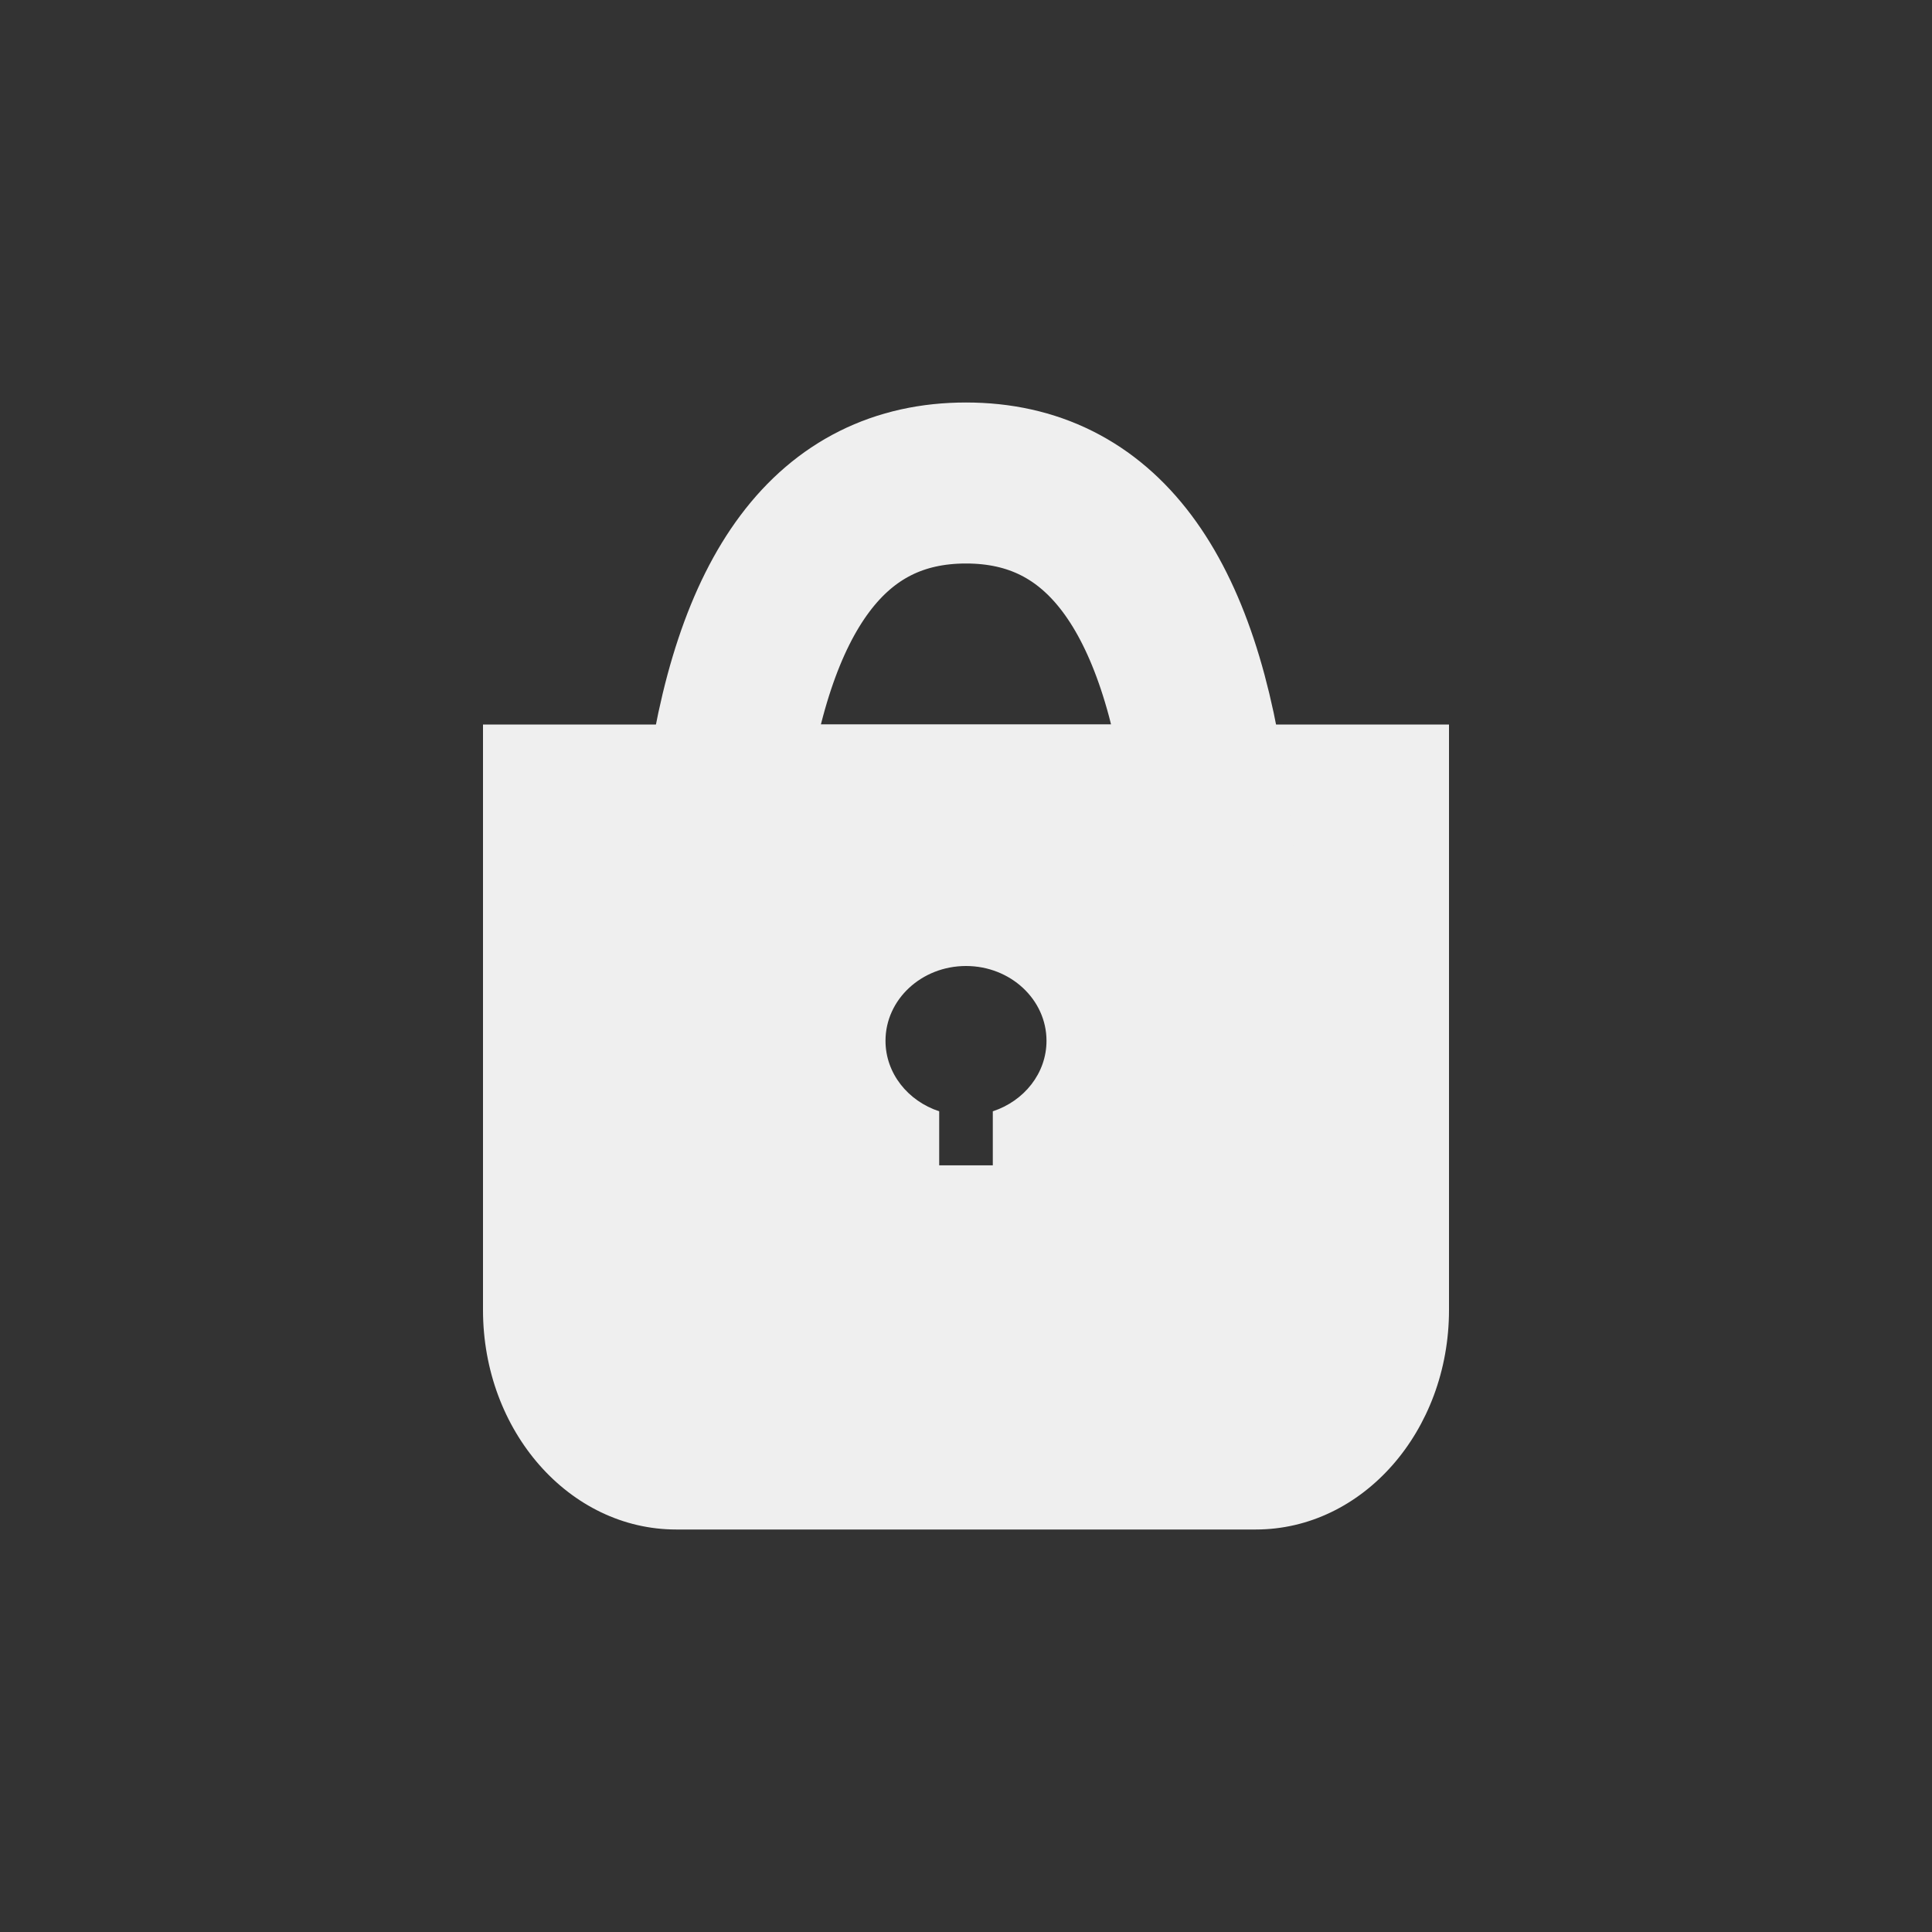
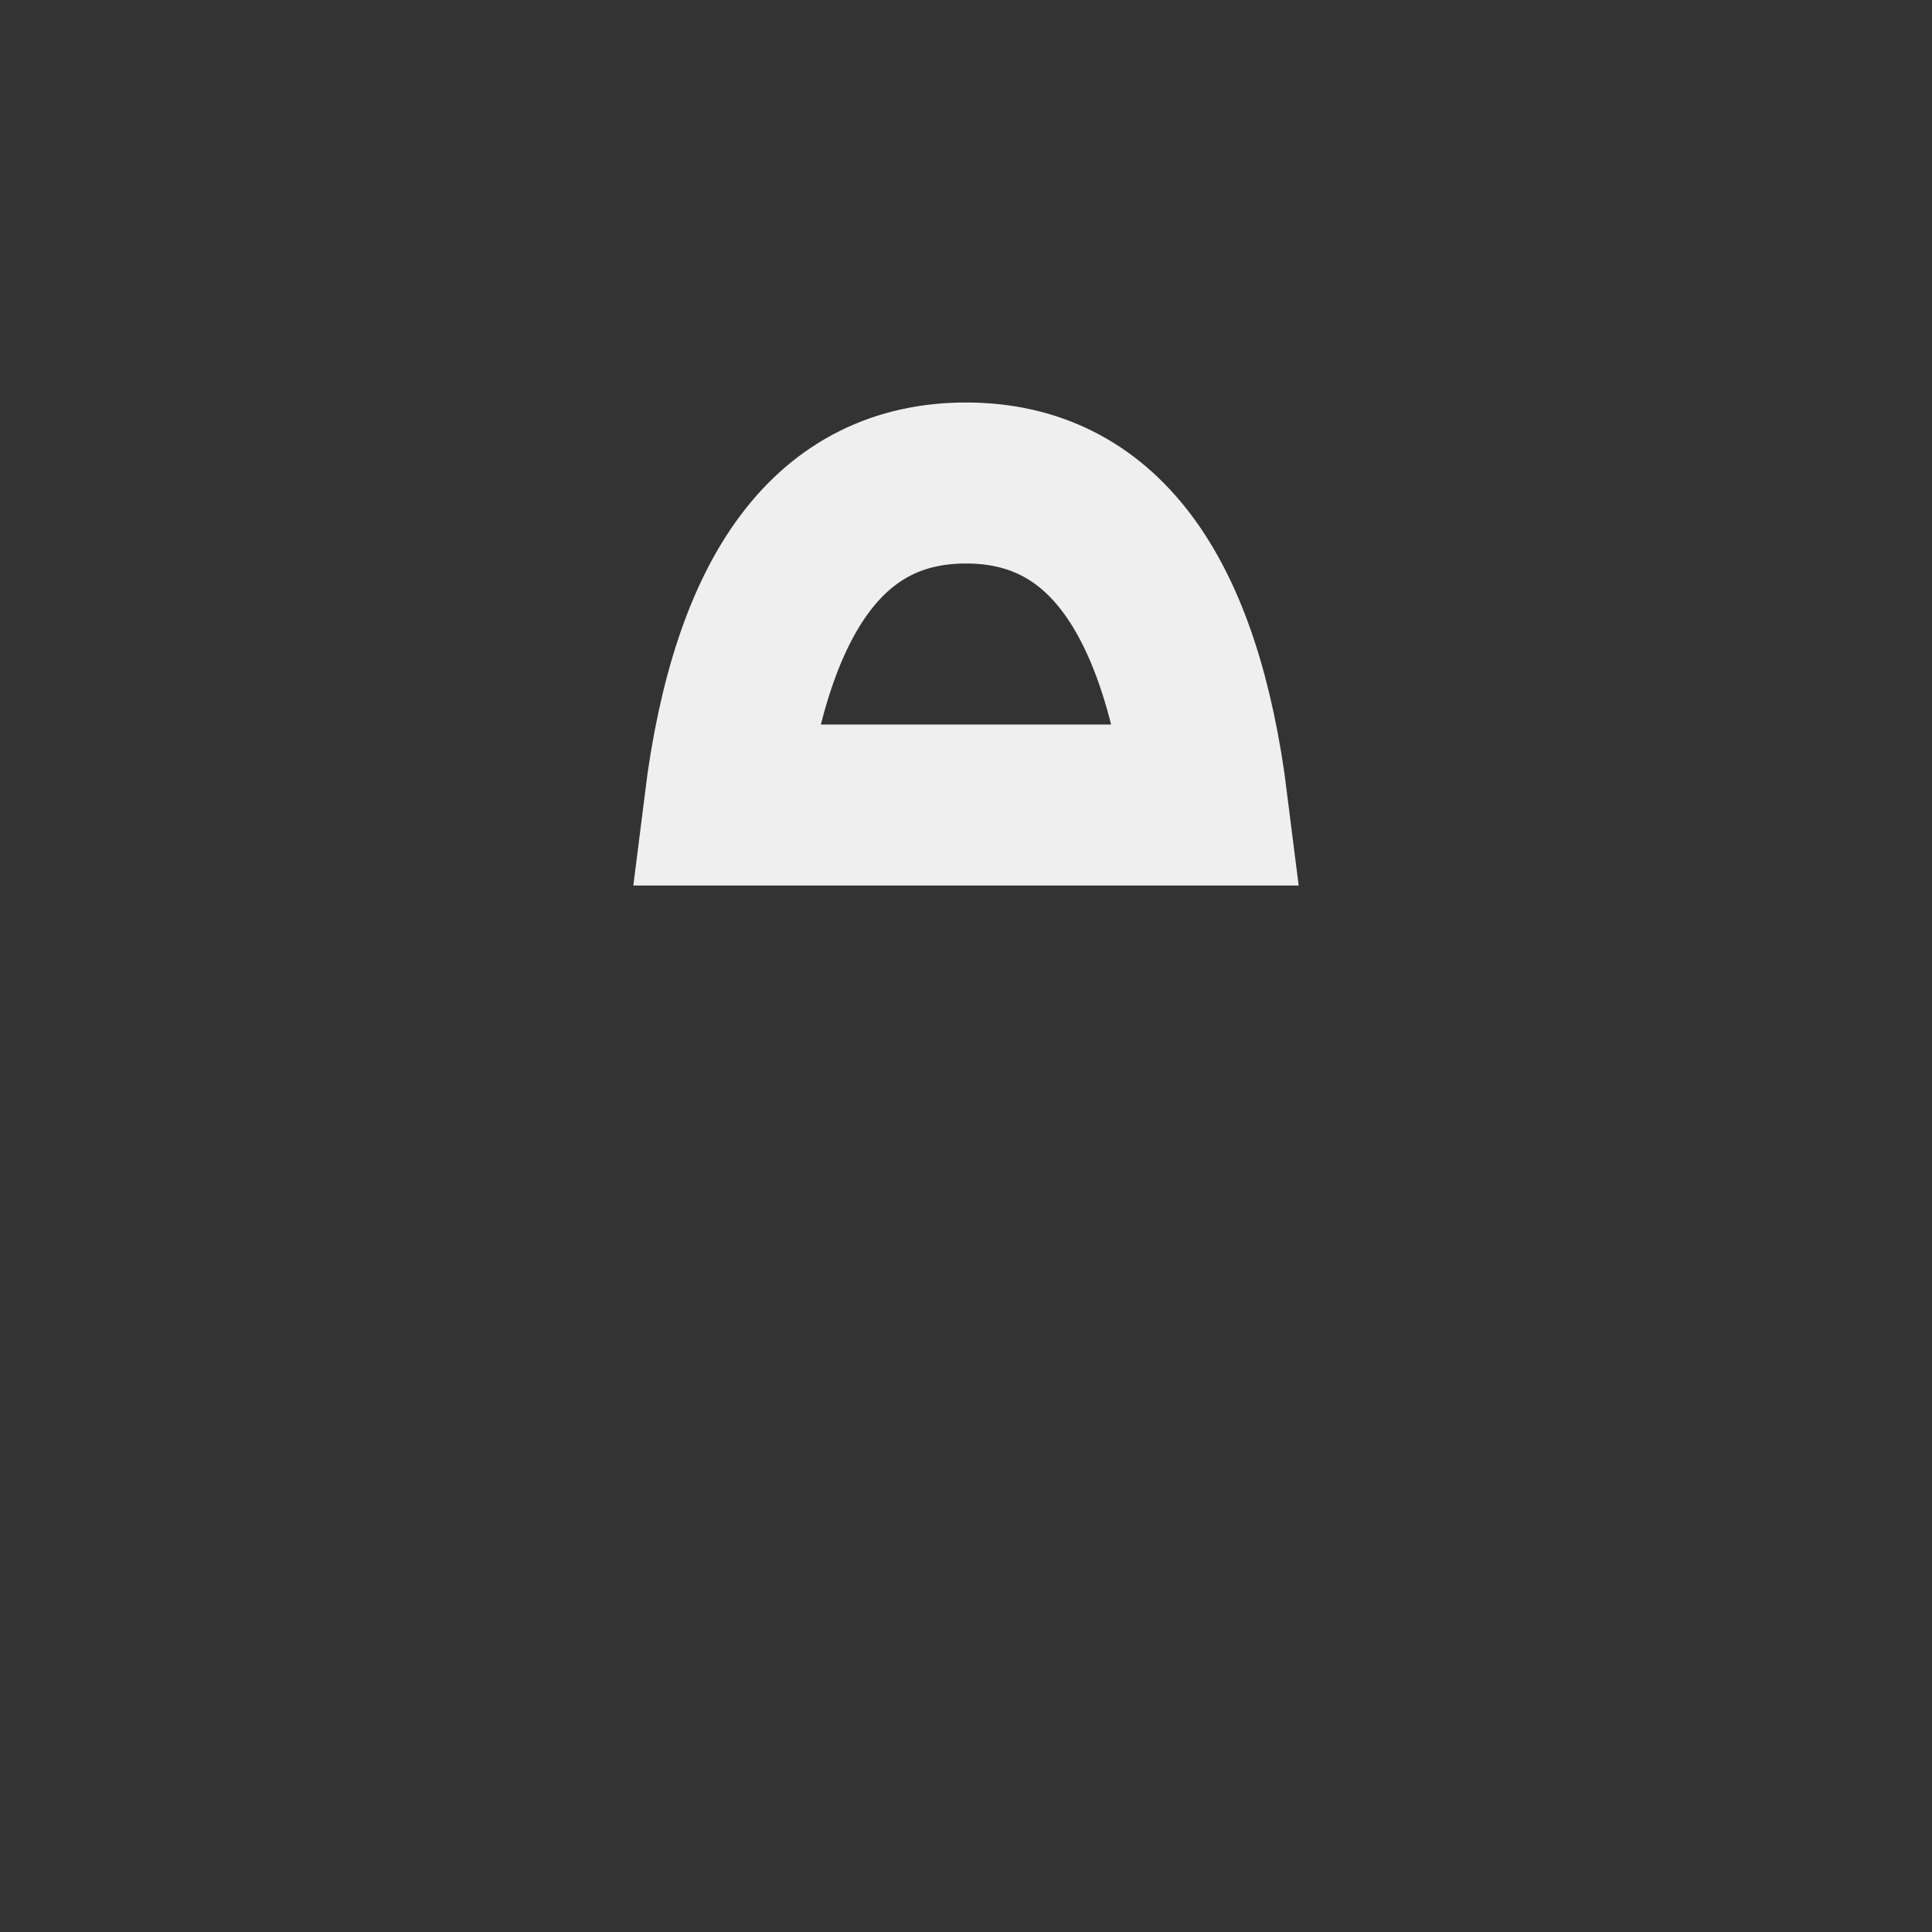
<svg xmlns="http://www.w3.org/2000/svg" width="24" height="24">
  <rect width="100%" height="100%" fill="#333333" stroke="none" />
  <g fill="none" fill-rule="evenodd">
-     <path d="M18 9v7.273C18 17.779 16.926 19 15.6 19H8.4C7.074 19 6 17.78 6 16.273V9h12zm-6 3c-.552 0-1 .416-1 .929 0 .404.278.748.667.876v.671h.666v-.671c.389-.128.667-.472.667-.876 0-.513-.448-.929-1-.929z" fill="#EFEFEF" />
    <path d="M9 10c.333-2.667 1.333-4 3-4s2.667 1.333 3 4H9z" stroke="#EFEFEF" stroke-width="2" />
  </g>
</svg>